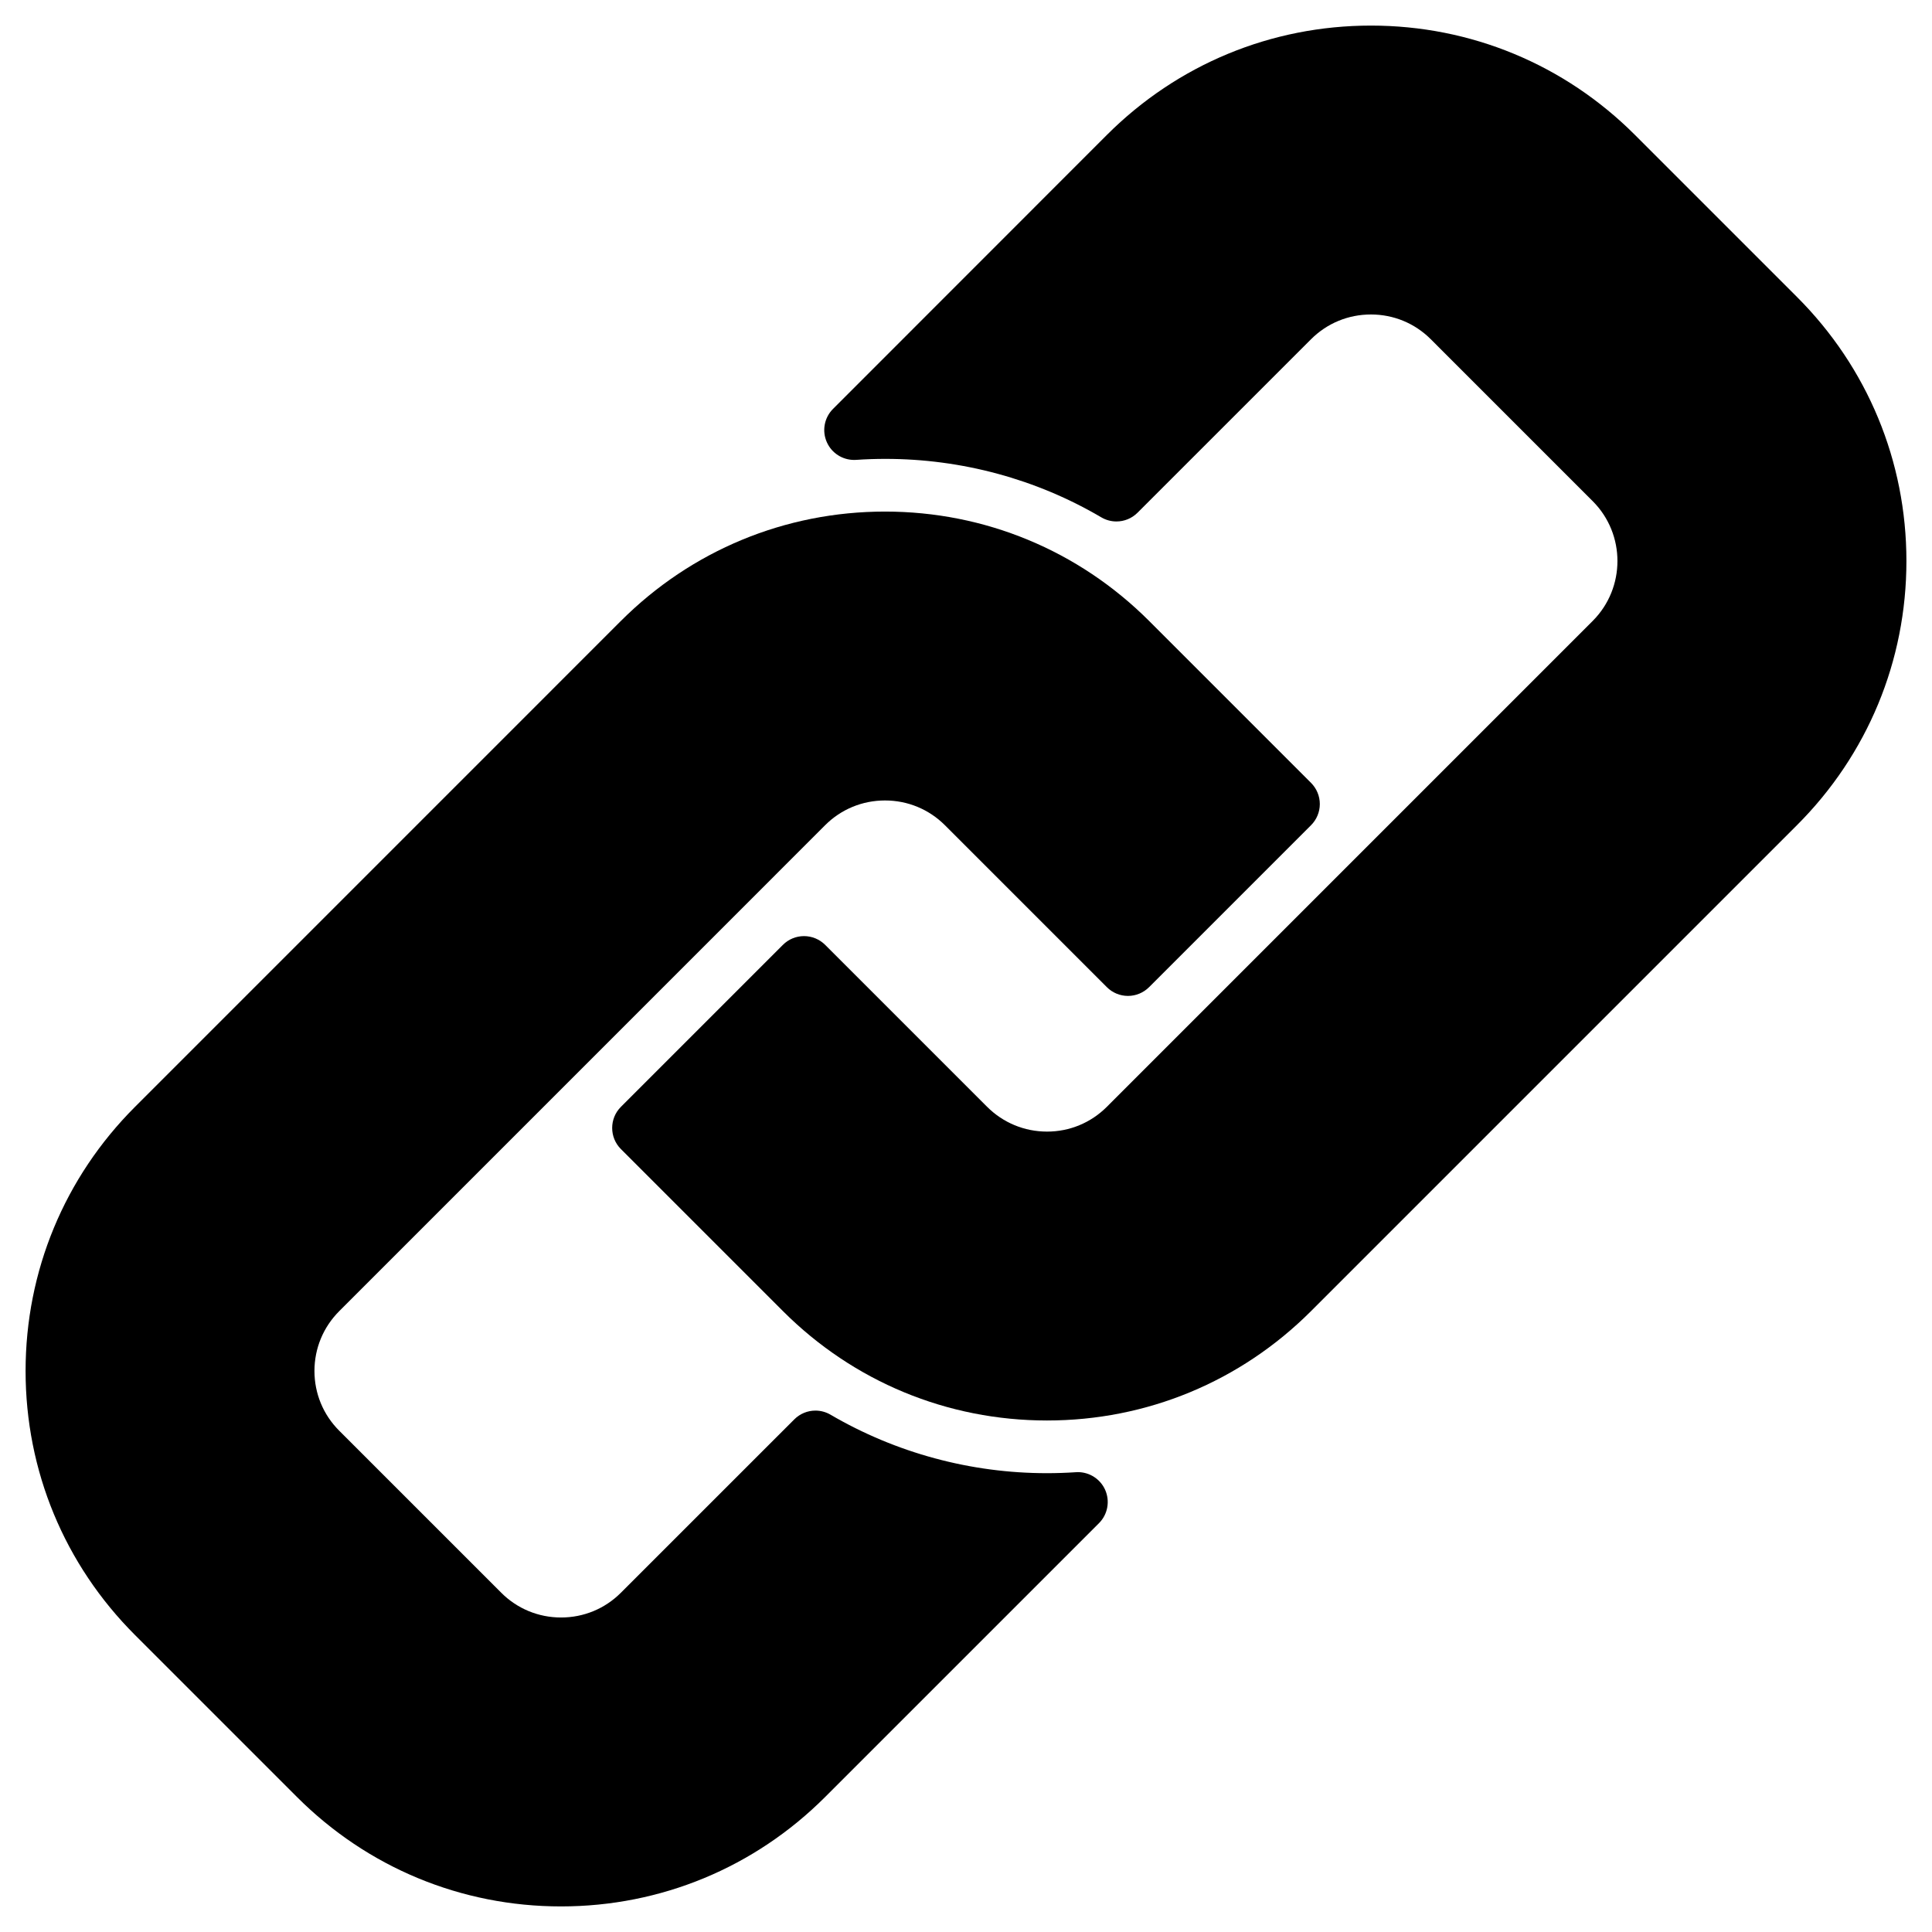
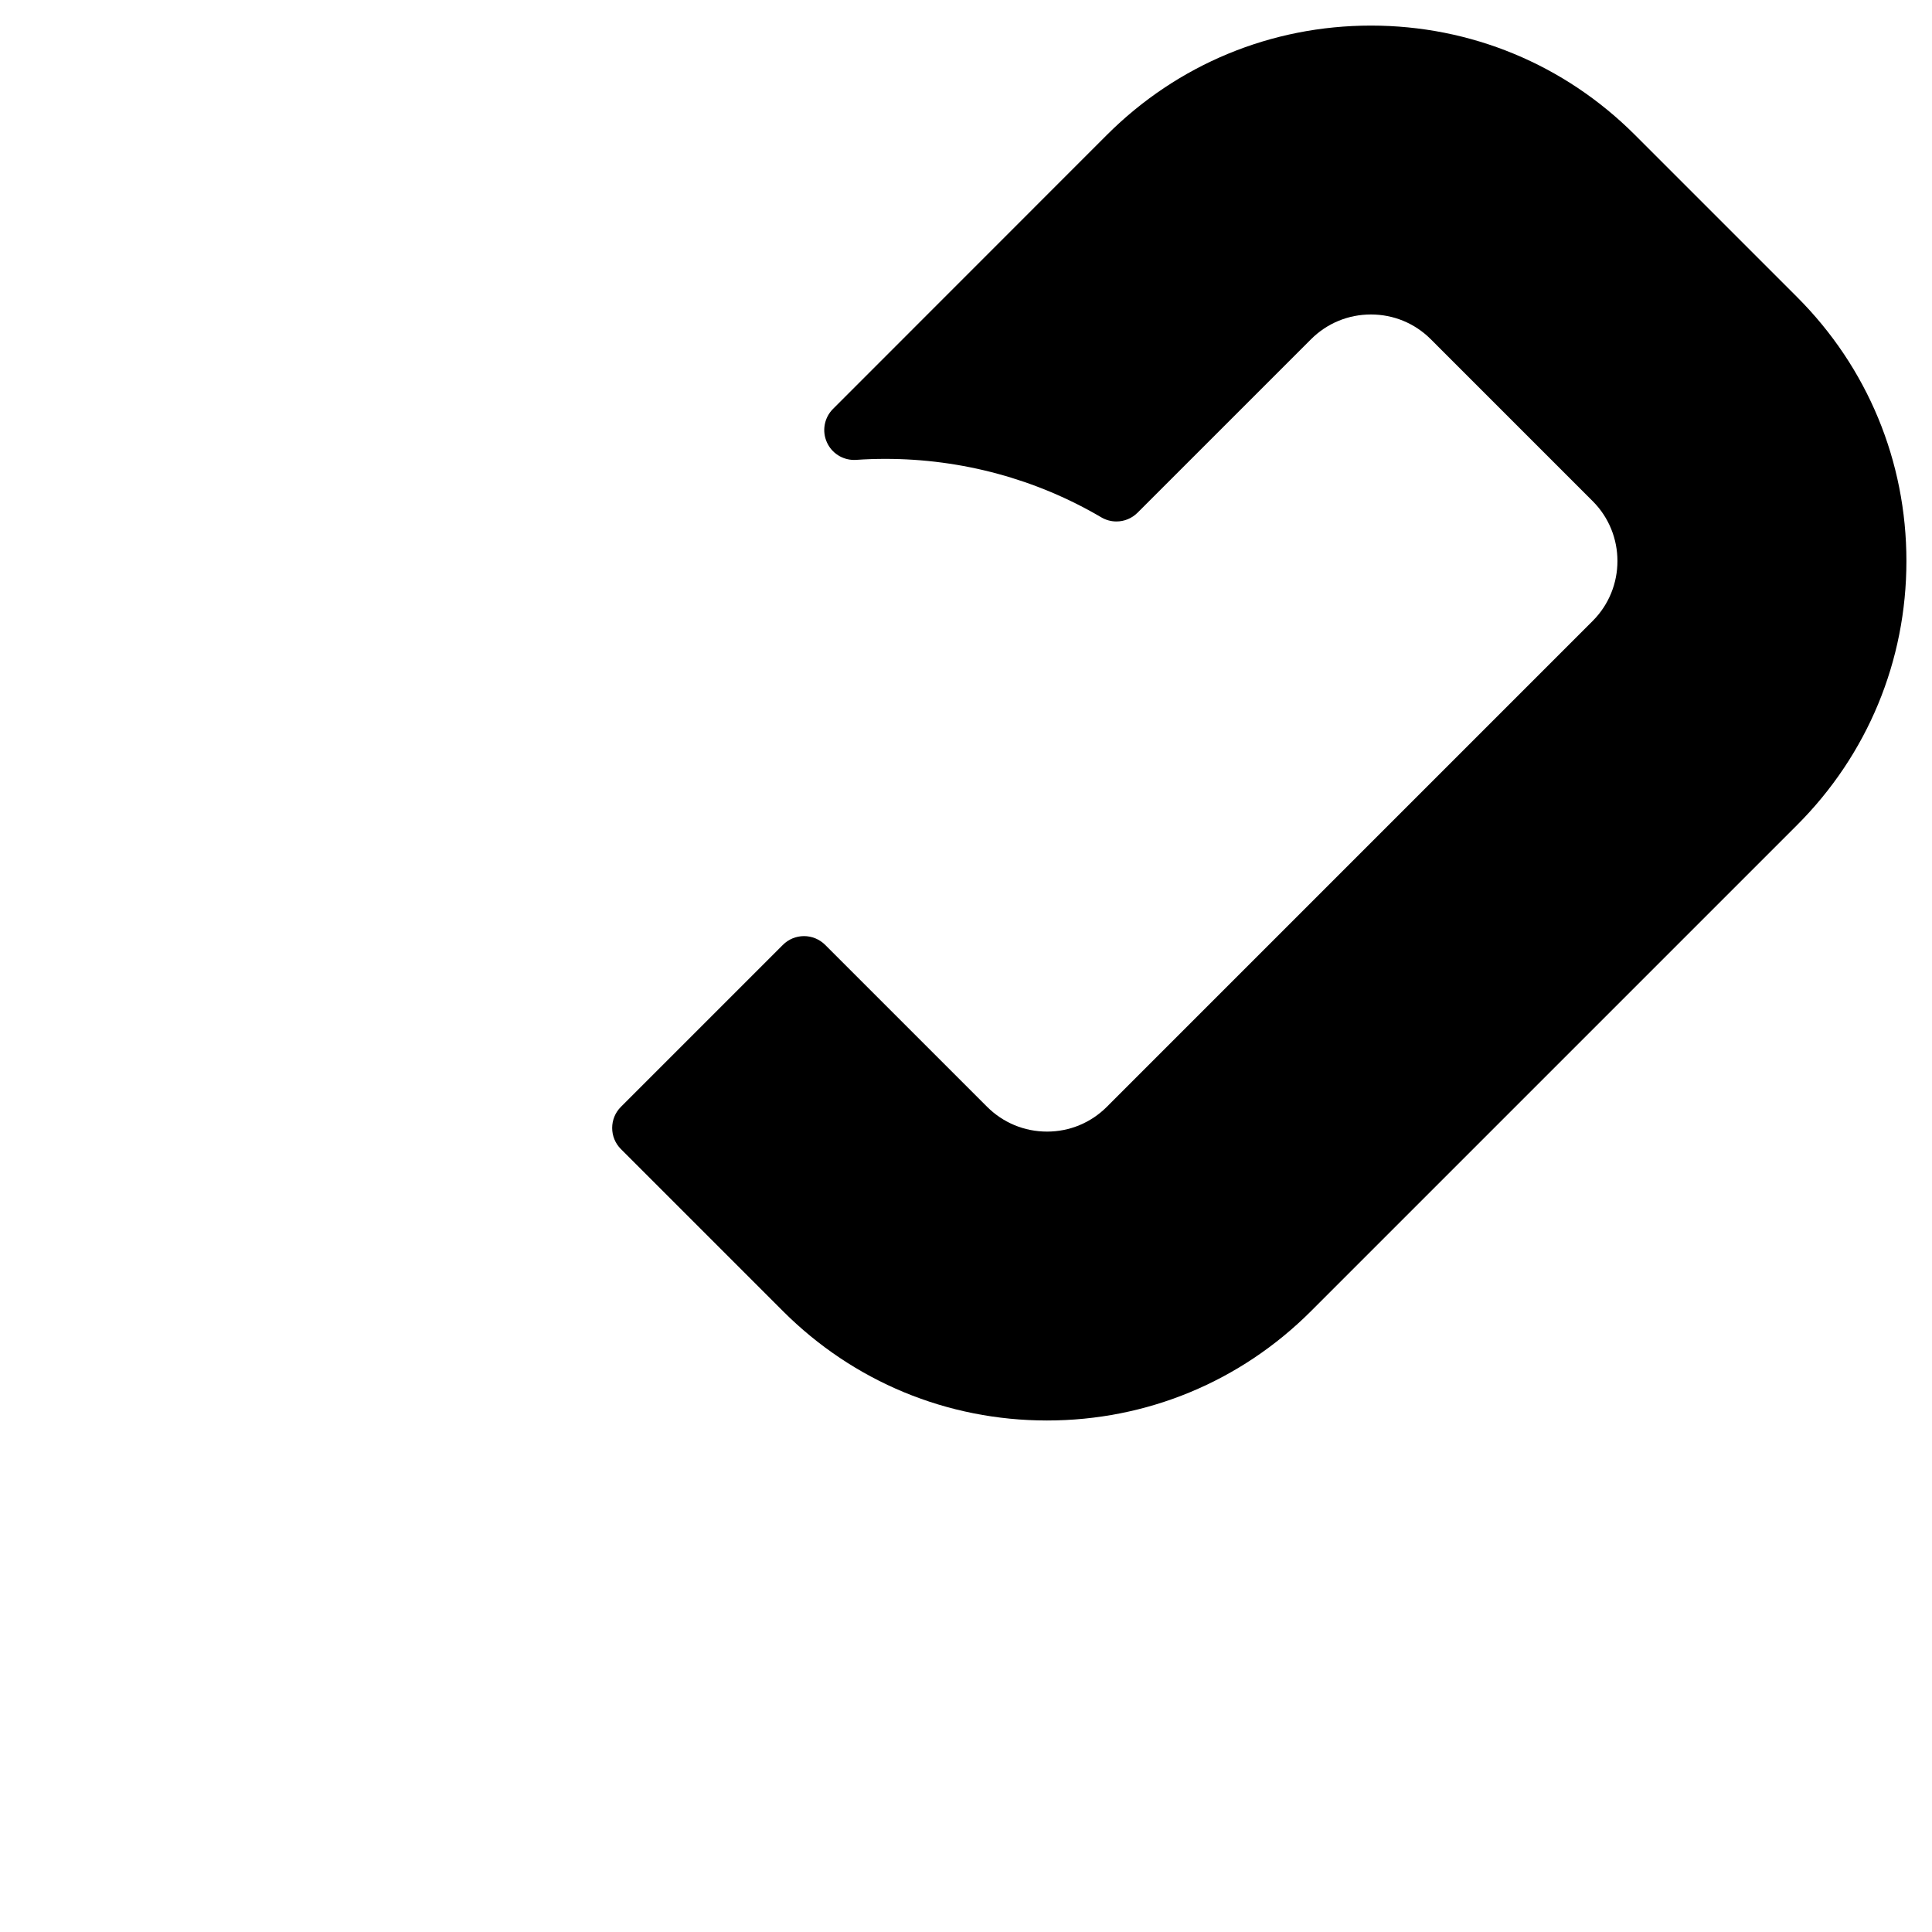
<svg xmlns="http://www.w3.org/2000/svg" xmlns:ns1="http://www.bohemiancoding.com/sketch/ns" width="66px" height="66px" viewBox="0 0 66 66" version="1.1">
  <title>copy</title>
  <description>Created with Sketch (http://www.bohemiancoding.com/sketch)</description>
  <defs />
  <g id="Page-1" stroke="none" stroke-width="1" fill="none" fill-rule="evenodd" ns1:type="MSPage">
    <g id="link35" ns1:type="MSLayerGroup" transform="translate(1, 1)" fill="#000000">
      <g id="Group" ns1:type="MSShapeGroup">
-         <path d="M27.189,27.189 C27.733,26.645 28.46,26.345 29.233,26.345 C30.007,26.345 30.733,26.645 31.278,27.189 L36.811,32.722 C37.002,32.914 37.262,33.022 37.533,33.022 C37.803,33.022 38.063,32.914 38.255,32.722 L43.788,27.189 C43.979,26.998 44.087,26.738 44.087,26.467 C44.087,26.197 43.979,25.937 43.788,25.745 L38.255,20.212 C35.844,17.803 32.64,16.476 29.233,16.476 C25.826,16.476 22.622,17.803 20.211,20.212 L3.612,36.812 C1.201,39.222 -0.126,42.427 -0.126,45.835 C-0.126,49.243 1.201,52.446 3.612,54.855 L9.145,60.388 C11.553,62.798 14.757,64.126 18.165,64.126 C21.573,64.126 24.778,62.798 27.188,60.388 L36.543,51.034 C36.844,50.733 36.926,50.277 36.751,49.889 C36.584,49.523 36.219,49.29 35.821,49.29 C35.798,49.29 35.776,49.291 35.753,49.293 C35.423,49.315 35.09,49.326 34.761,49.326 C32.162,49.326 29.607,48.635 27.372,47.328 C27.211,47.234 27.033,47.188 26.857,47.188 C26.592,47.188 26.331,47.291 26.134,47.488 L20.211,53.41 C19.666,53.956 18.94,54.256 18.167,54.256 C17.394,54.256 16.668,53.956 16.123,53.41 L10.59,47.877 C10.044,47.333 9.743,46.608 9.742,45.836 C9.742,45.063 10.043,44.336 10.59,43.789 L27.189,27.189 L27.189,27.189 Z" id="Shape" />
        <path d="M60.387,9.144 L54.854,3.611 C52.446,1.201 49.242,-0.126 45.834,-0.126 C42.426,-0.126 39.222,1.201 36.811,3.611 L27.457,12.969 C27.156,13.27 27.073,13.726 27.249,14.113 C27.415,14.48 27.78,14.712 28.178,14.712 C28.201,14.712 28.224,14.711 28.247,14.71 C28.58,14.687 28.916,14.676 29.249,14.676 C31.852,14.676 34.401,15.366 36.622,16.673 C36.783,16.768 36.962,16.814 37.139,16.814 C37.403,16.814 37.665,16.711 37.861,16.514 L43.788,10.588 C44.333,10.043 45.059,9.743 45.833,9.743 C46.606,9.743 47.332,10.043 47.877,10.588 L53.41,16.121 C54.536,17.248 54.536,19.084 53.409,20.212 L36.811,36.811 C36.266,37.356 35.541,37.657 34.769,37.657 C33.996,37.657 33.268,37.356 32.721,36.81 L27.189,31.278 C26.997,31.087 26.738,30.979 26.467,30.979 C26.196,30.979 25.936,31.086 25.745,31.278 L20.212,36.811 C19.813,37.21 19.813,37.856 20.212,38.255 L25.745,43.788 C28.156,46.199 31.36,47.526 34.767,47.526 C38.174,47.526 41.378,46.199 43.788,43.788 L60.387,27.189 C62.798,24.78 64.126,21.575 64.126,18.166 C64.126,14.758 62.798,11.553 60.387,9.144 L60.387,9.144 Z" id="Shape" />
      </g>
    </g>
  </g>
</svg>